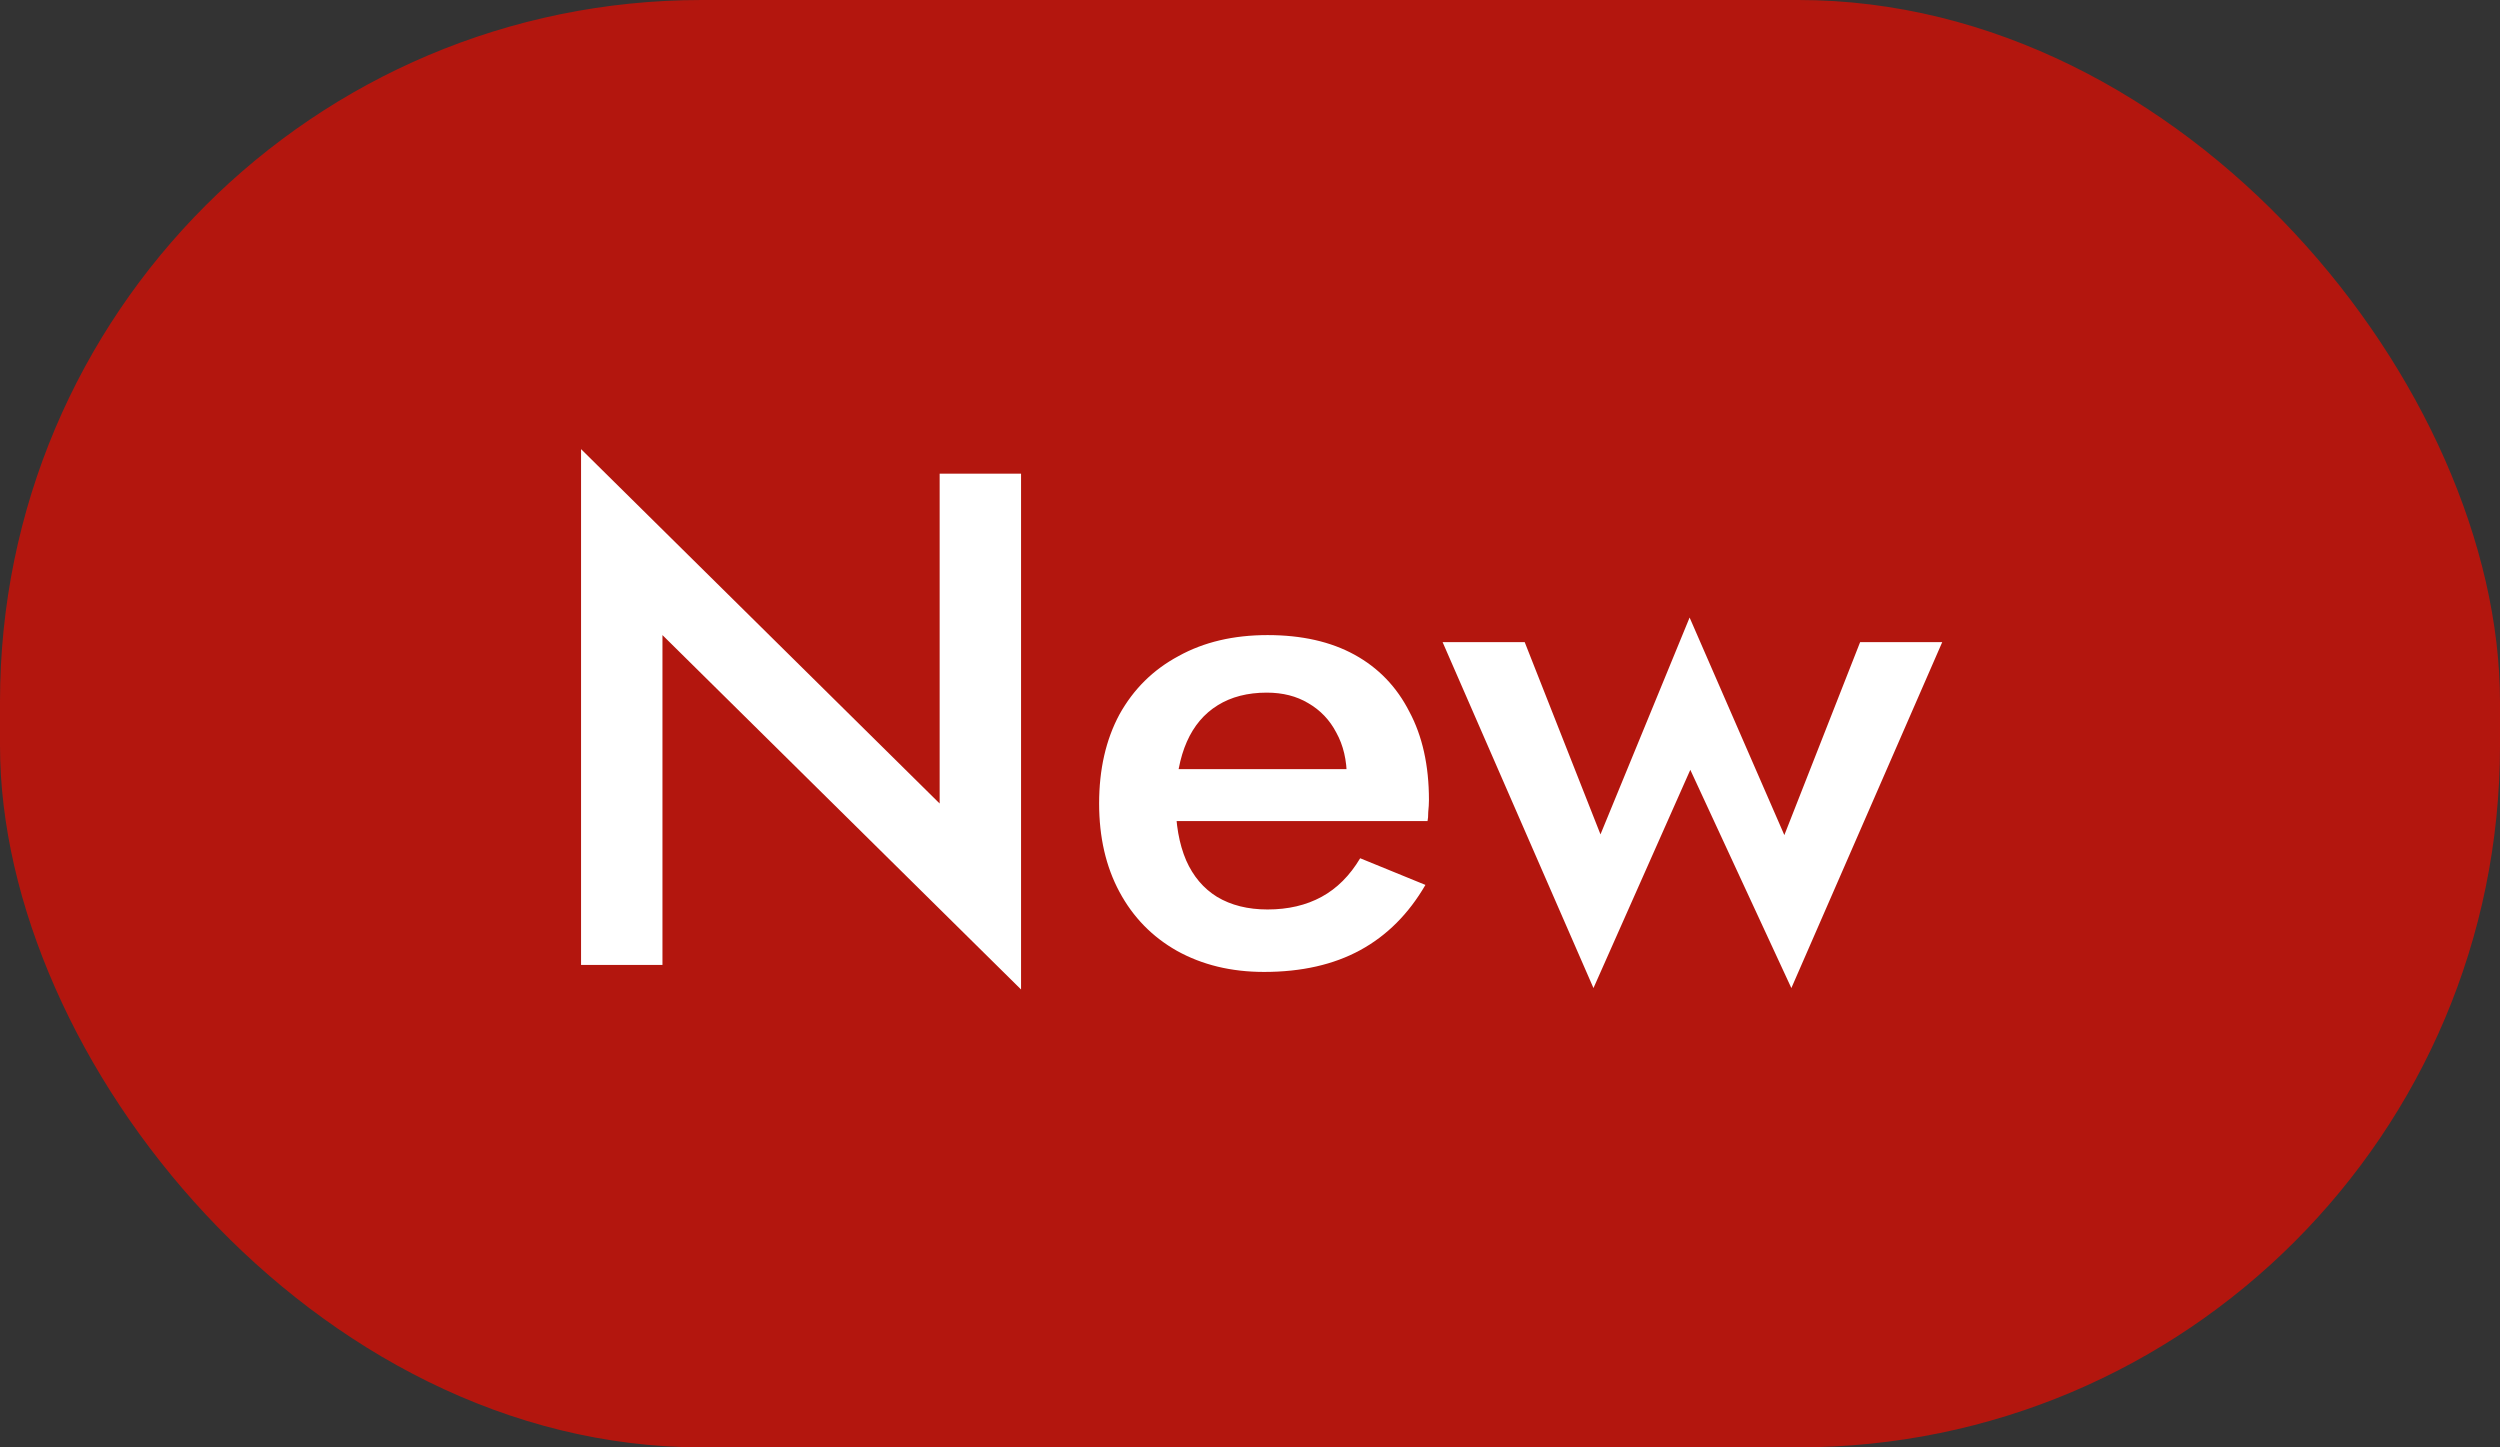
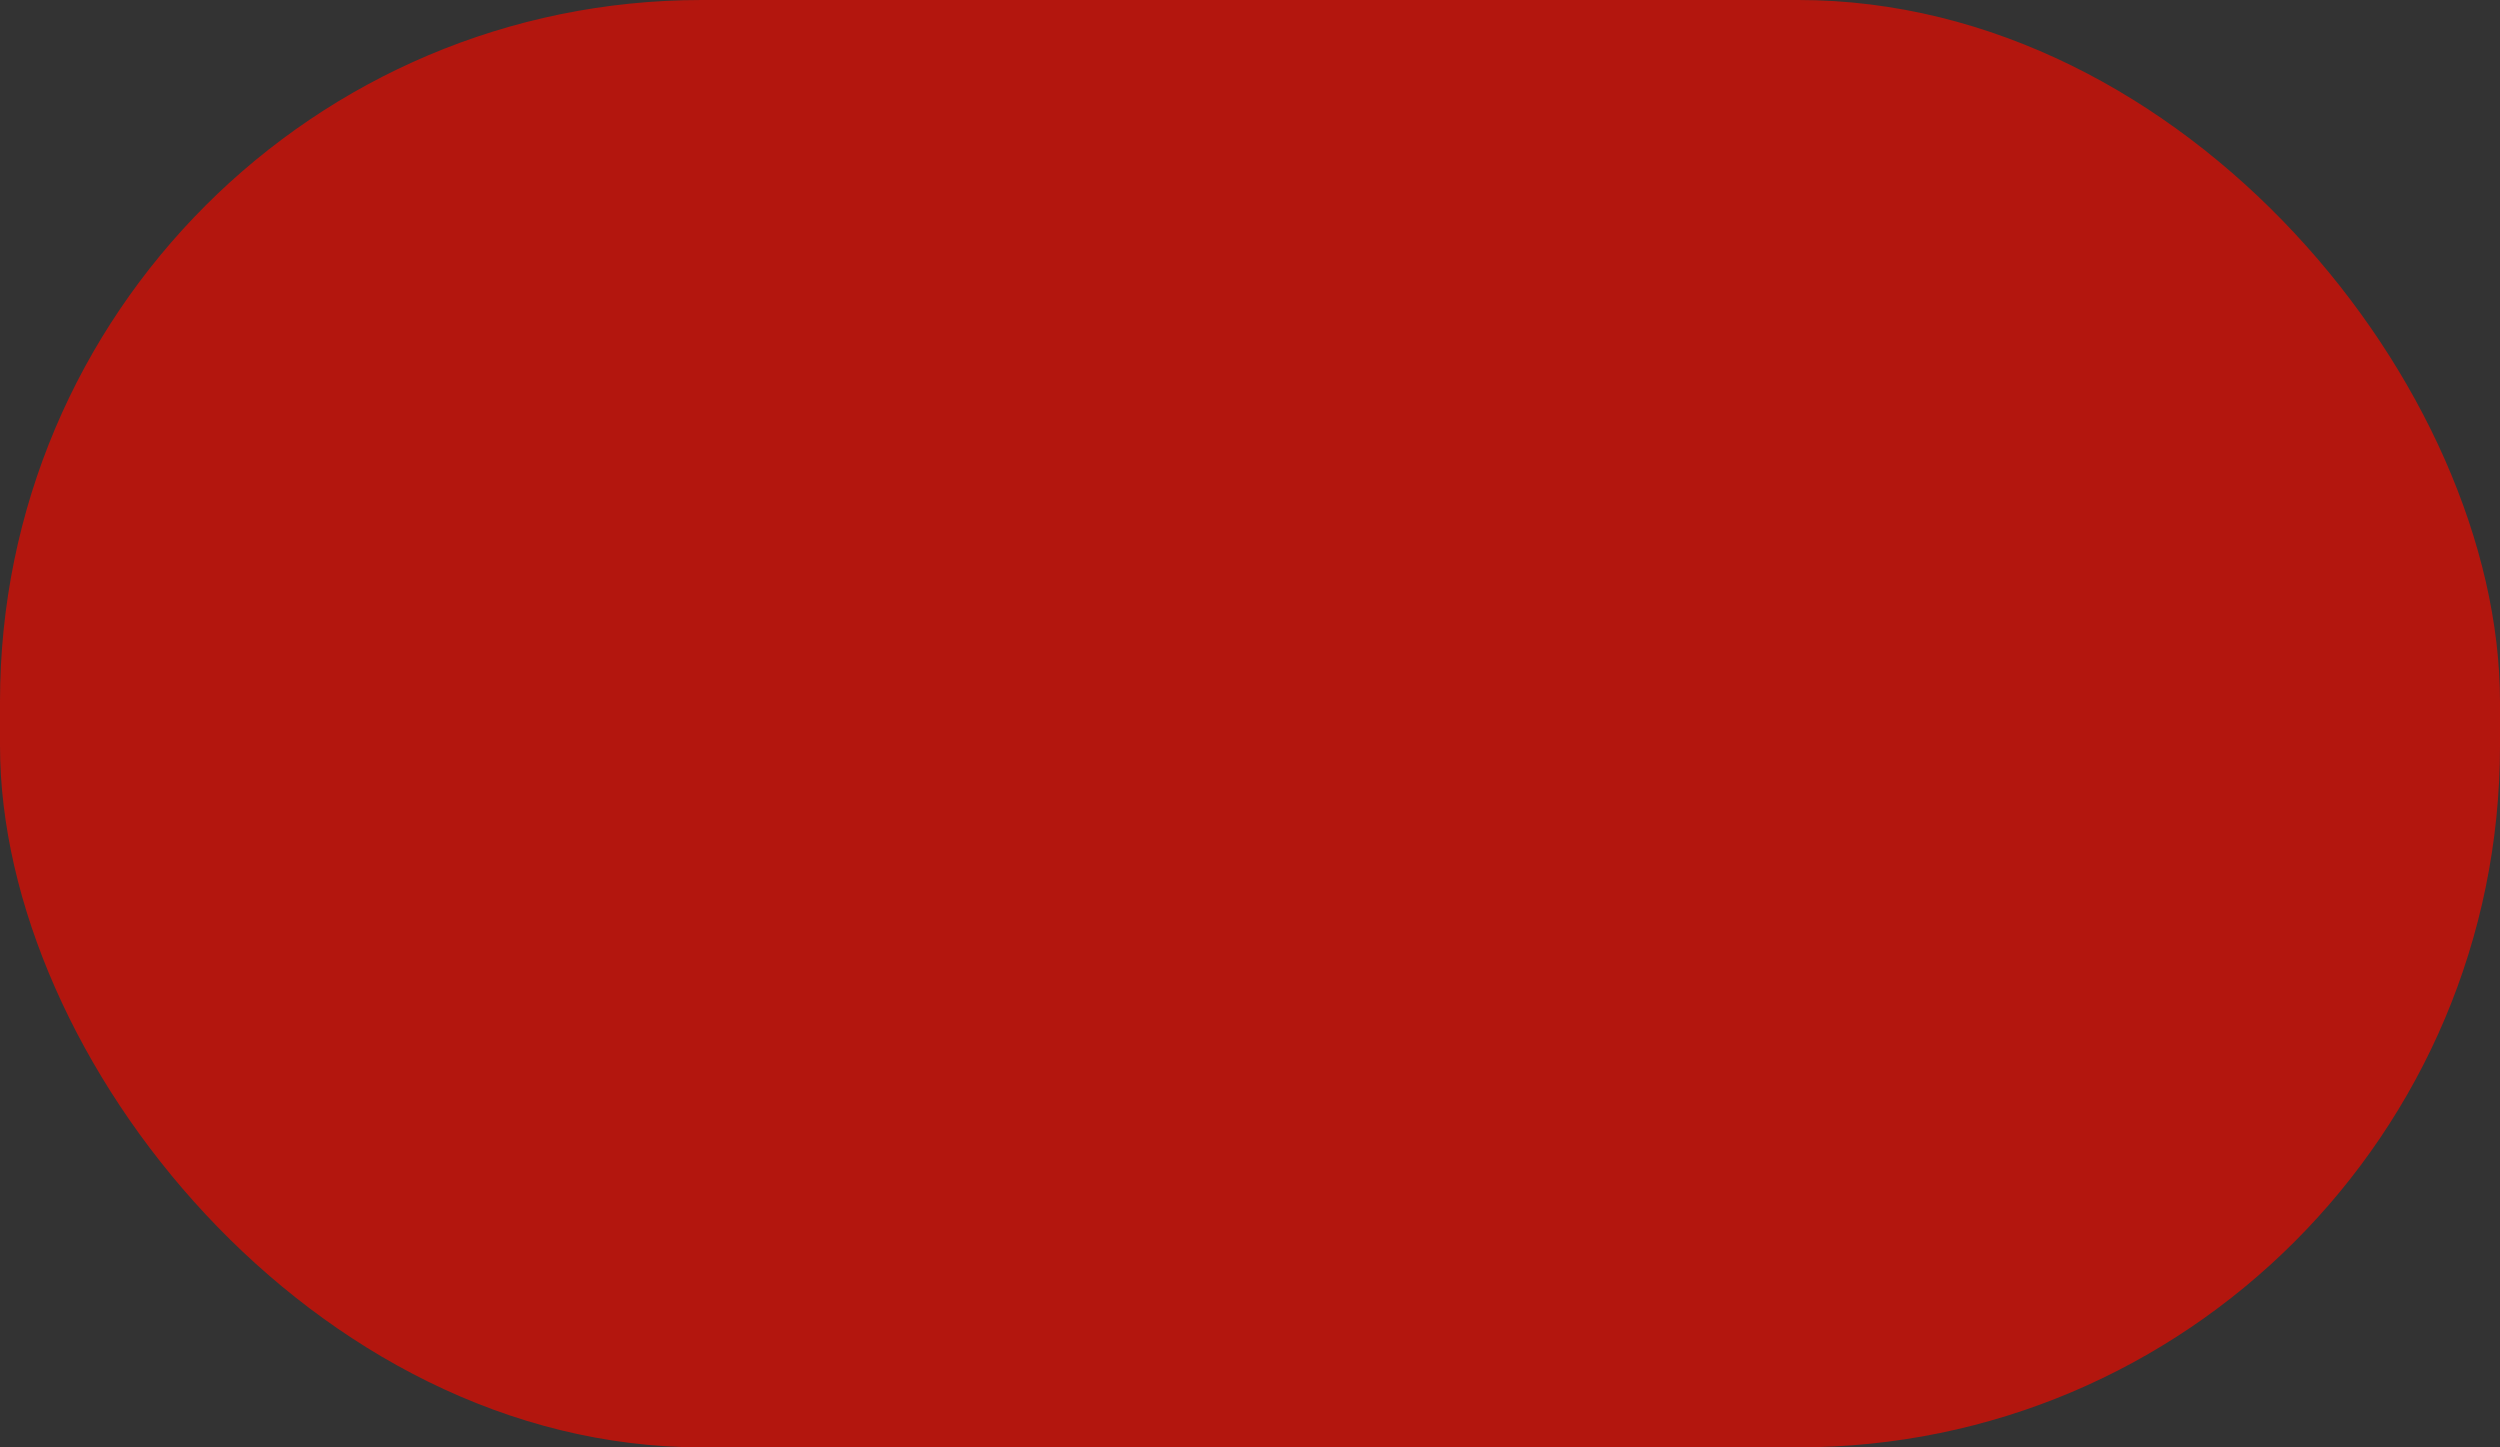
<svg xmlns="http://www.w3.org/2000/svg" width="57" height="33" viewBox="0 0 57 33" fill="none">
  <rect x="0" y="0" width="57" height="33" fill="#333333" stroke="none" />
  <rect width="57" height="33" rx="16" fill="#B3160E" />
-   <path d="M21.424 10.8H23.28V22.56L15.104 14.48V22H13.248V10.24L21.424 18.32V10.8ZM28.82 22.16C28.073 22.16 27.412 22 26.836 21.68C26.27 21.36 25.833 20.912 25.524 20.336C25.214 19.76 25.06 19.088 25.06 18.32C25.06 17.541 25.214 16.864 25.524 16.288C25.844 15.712 26.292 15.269 26.868 14.96C27.444 14.64 28.121 14.48 28.9 14.48C29.678 14.48 30.34 14.629 30.884 14.928C31.428 15.227 31.844 15.659 32.132 16.224C32.43 16.779 32.58 17.451 32.58 18.24C32.58 18.325 32.574 18.416 32.564 18.512C32.564 18.608 32.558 18.677 32.548 18.72H26.084V17.536H31.076L30.548 18.272C30.58 18.208 30.612 18.123 30.644 18.016C30.686 17.899 30.708 17.803 30.708 17.728C30.708 17.333 30.628 16.992 30.468 16.704C30.318 16.416 30.105 16.192 29.828 16.032C29.561 15.872 29.246 15.792 28.884 15.792C28.446 15.792 28.073 15.888 27.764 16.08C27.454 16.272 27.22 16.549 27.06 16.912C26.9 17.275 26.814 17.723 26.804 18.256C26.804 18.789 26.884 19.243 27.044 19.616C27.204 19.979 27.438 20.256 27.748 20.448C28.068 20.64 28.452 20.736 28.9 20.736C29.369 20.736 29.78 20.64 30.132 20.448C30.484 20.256 30.777 19.963 31.012 19.568L32.5 20.176C32.116 20.837 31.62 21.333 31.012 21.664C30.404 21.995 29.673 22.16 28.82 22.16ZM32.891 14.64H34.763L36.491 19.024L38.523 14.08L40.683 19.04L42.411 14.64H44.283L40.843 22.528L38.539 17.552L36.331 22.528L32.891 14.64Z" fill="white" />
</svg>